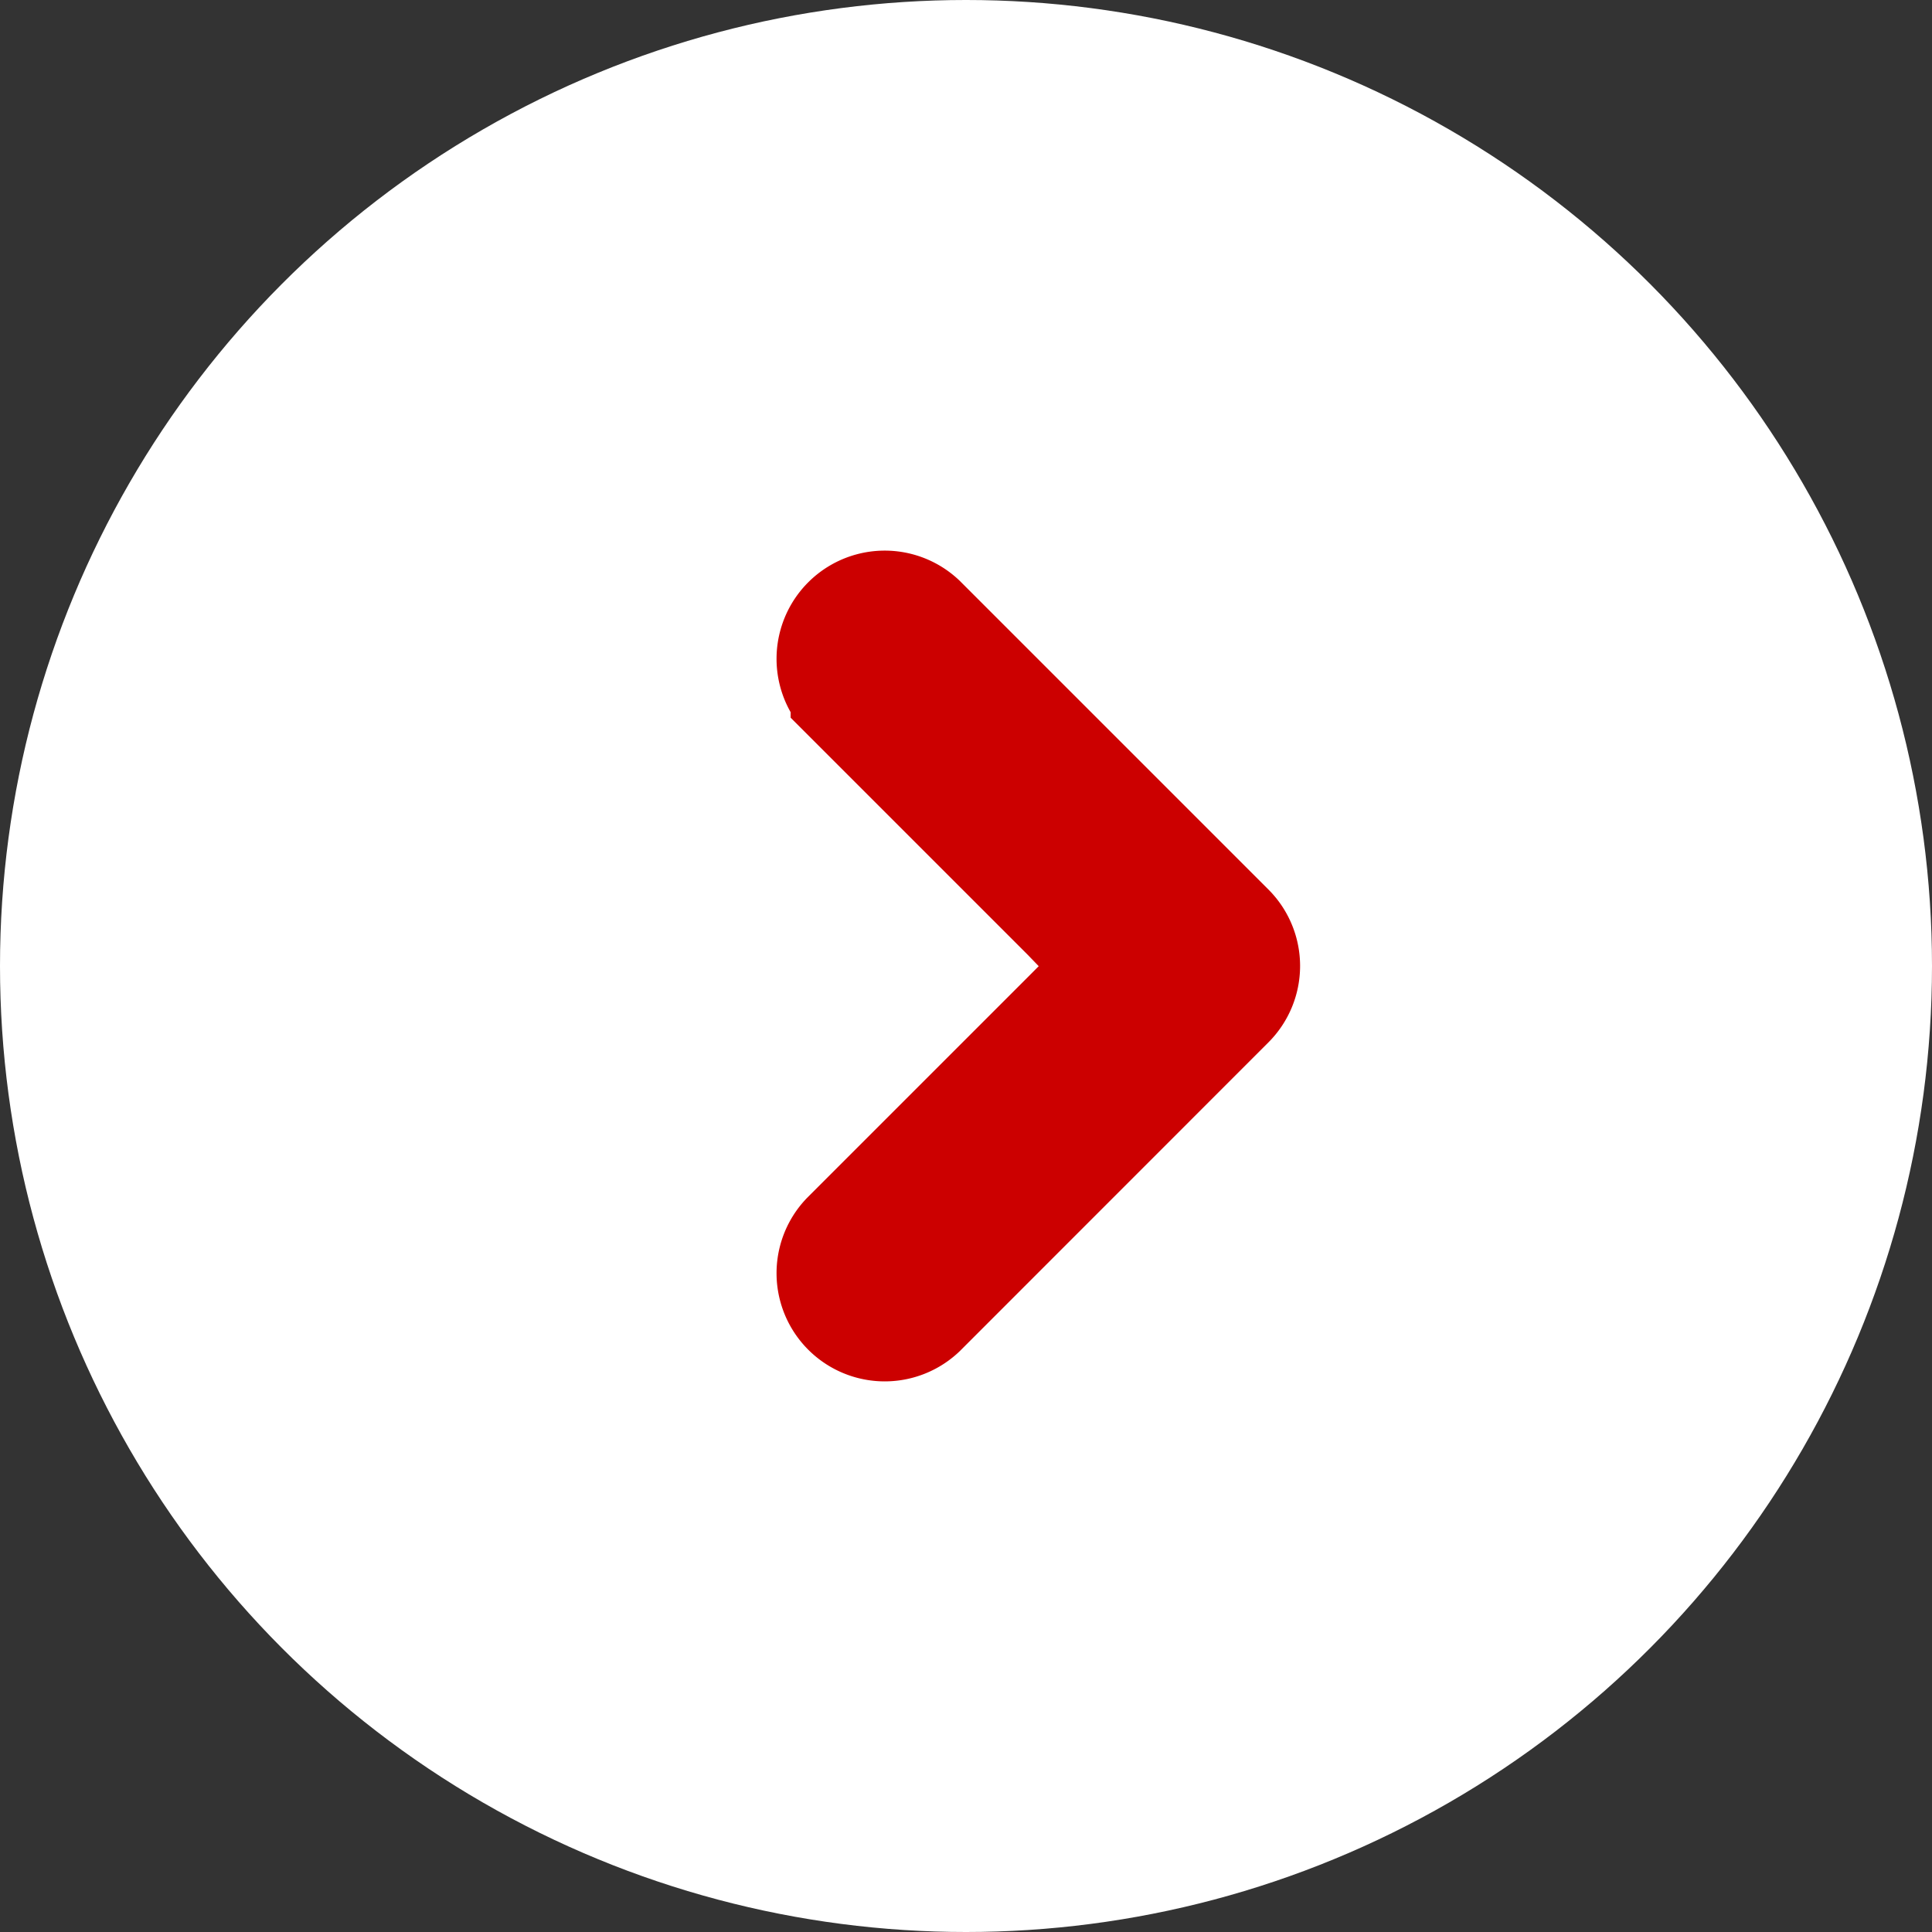
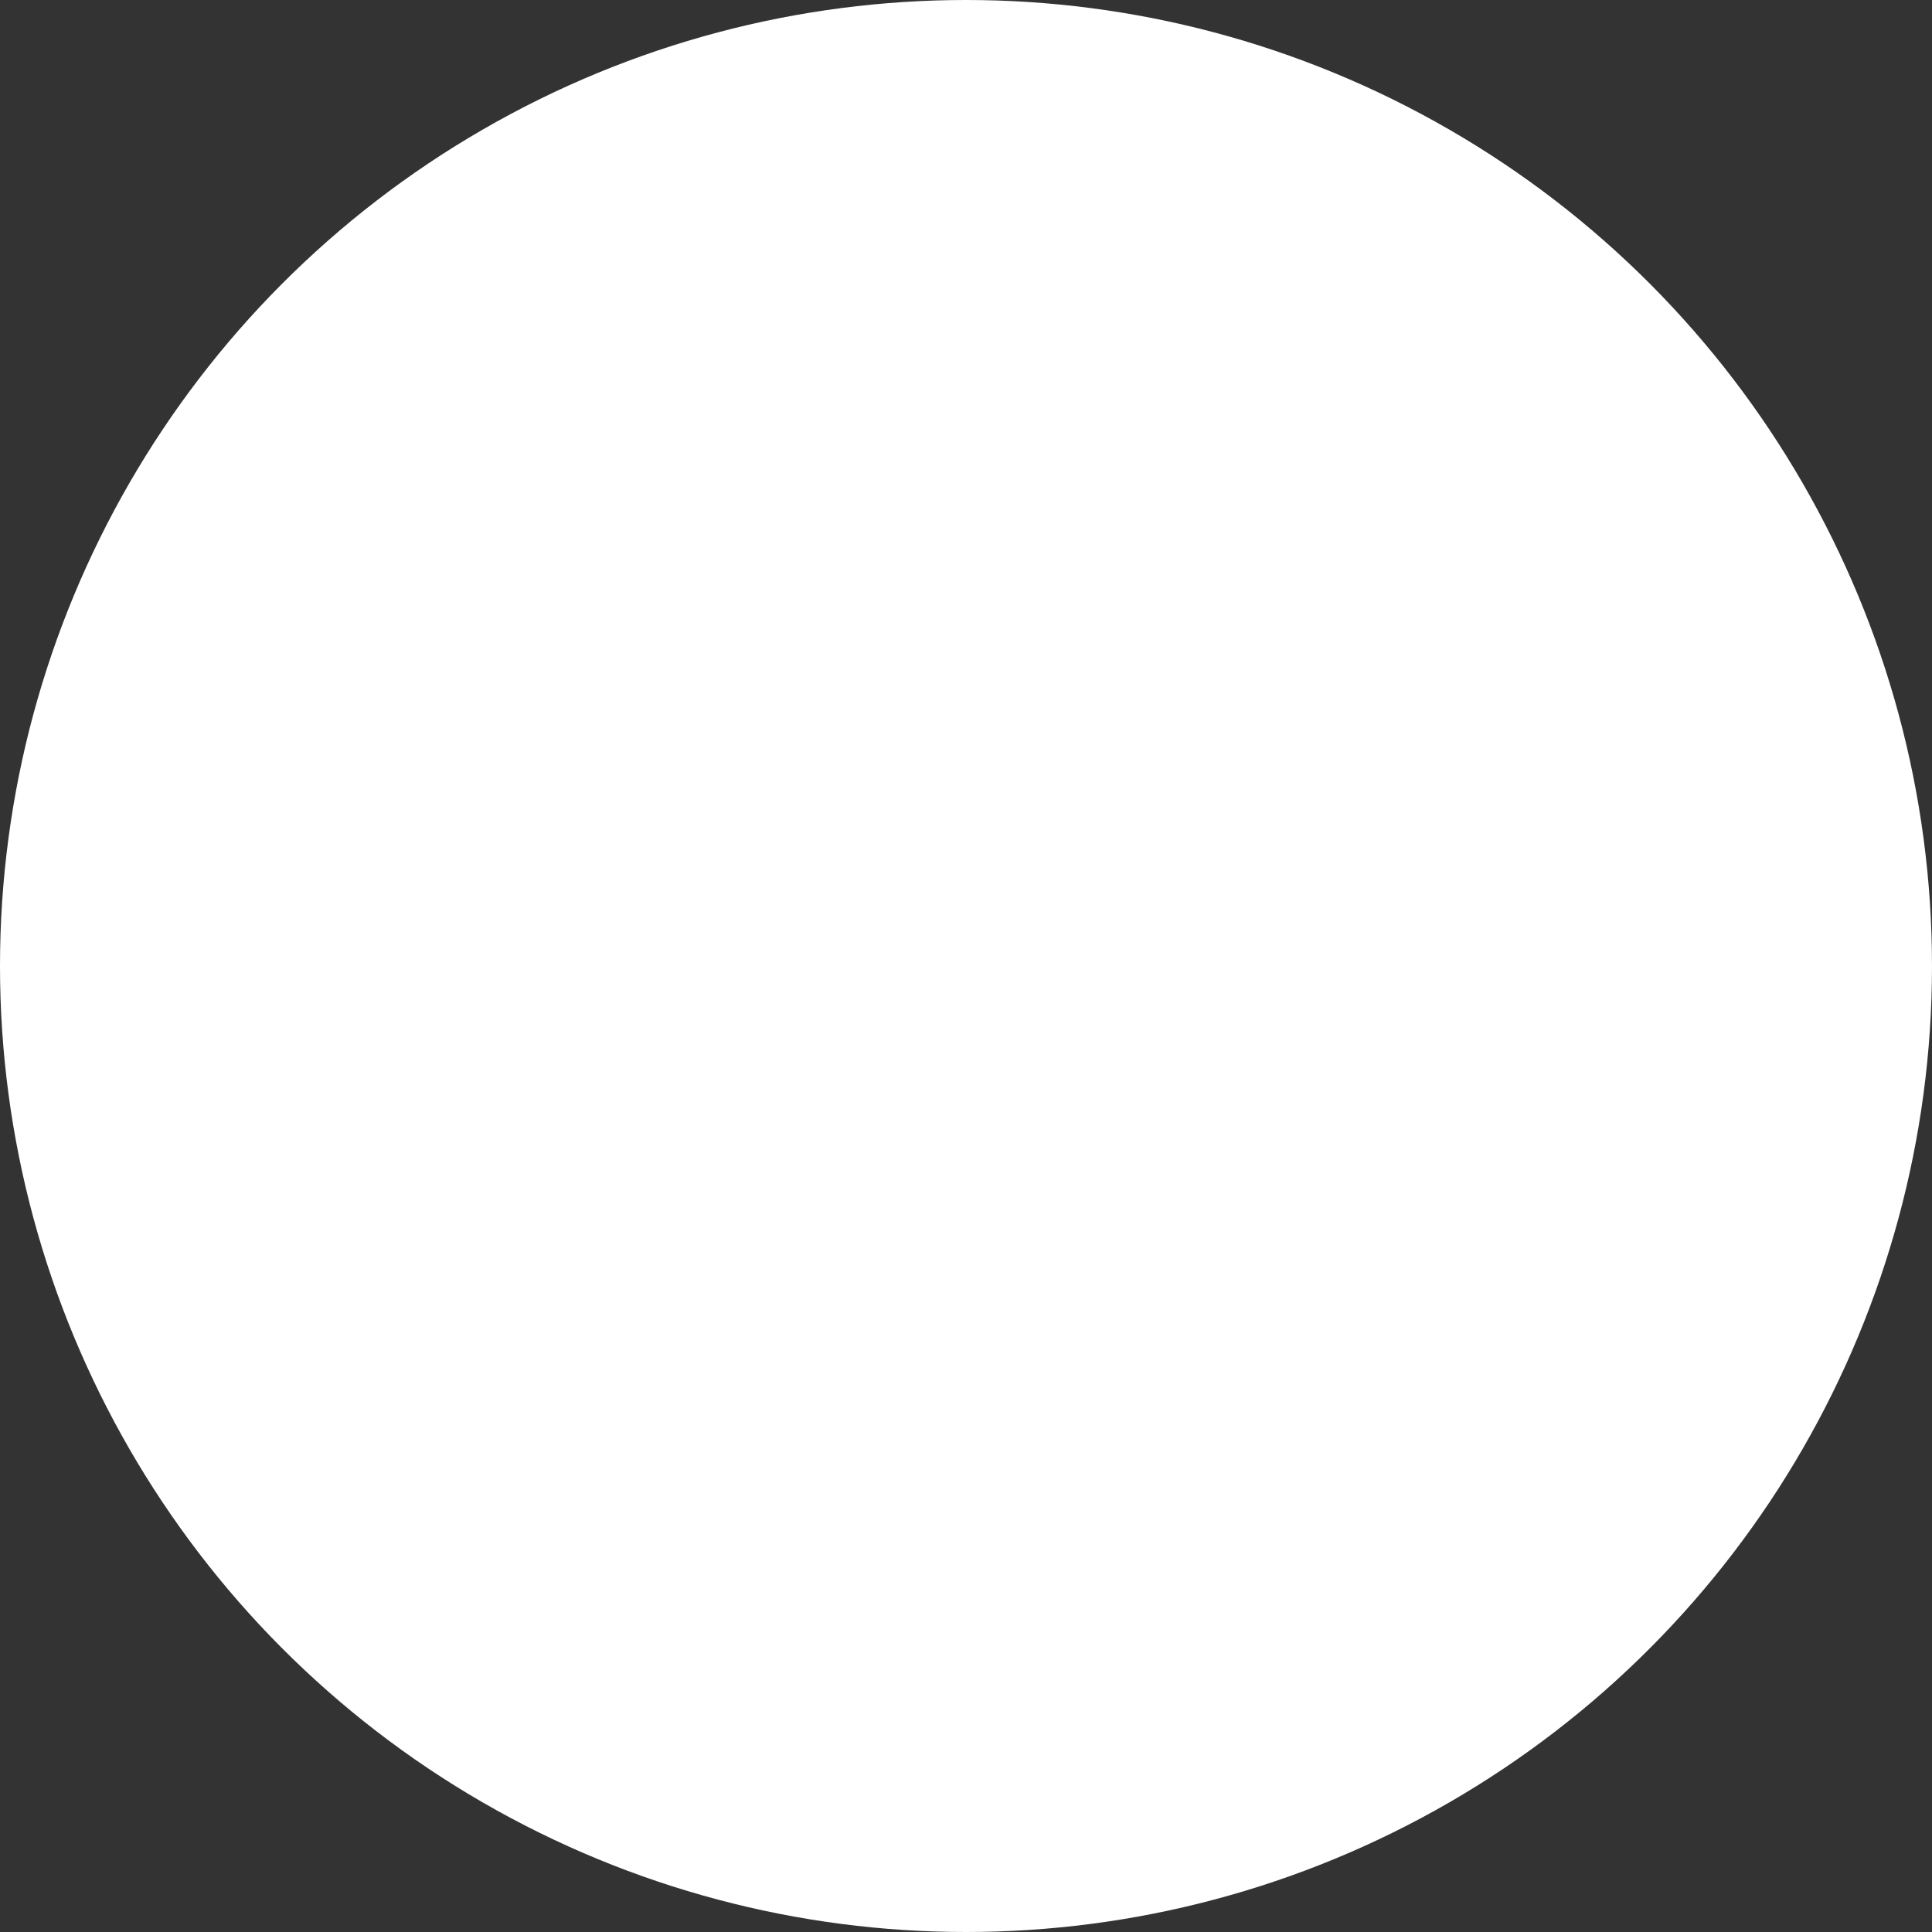
<svg xmlns="http://www.w3.org/2000/svg" width="17" height="17" viewBox="0 0 17 17">
  <rect x="0" y="0" width="17" height="17" fill="#333333" stroke="none" />
  <g id="グループ_46" data-name="グループ 46" transform="translate(-739.041 -2582.041)">
    <circle id="楕円形_1" data-name="楕円形 1" cx="8.5" cy="8.5" r="8.5" transform="translate(739.041 2582.041)" fill="#fff" />
-     <path id="Combined-Shape" d="M1.543,3.615l1.94,1.94a.452.452,0,0,1-.639.639L.133,3.483a.451.451,0,0,1,0-.639L2.844.132a.452.452,0,0,1,.639.639l-1.94,1.94L1.1,3.156Z" transform="translate(749.981 2593.704) rotate(180)" fill="#c00" stroke="#c00" stroke-width="1" />
  </g>
</svg>